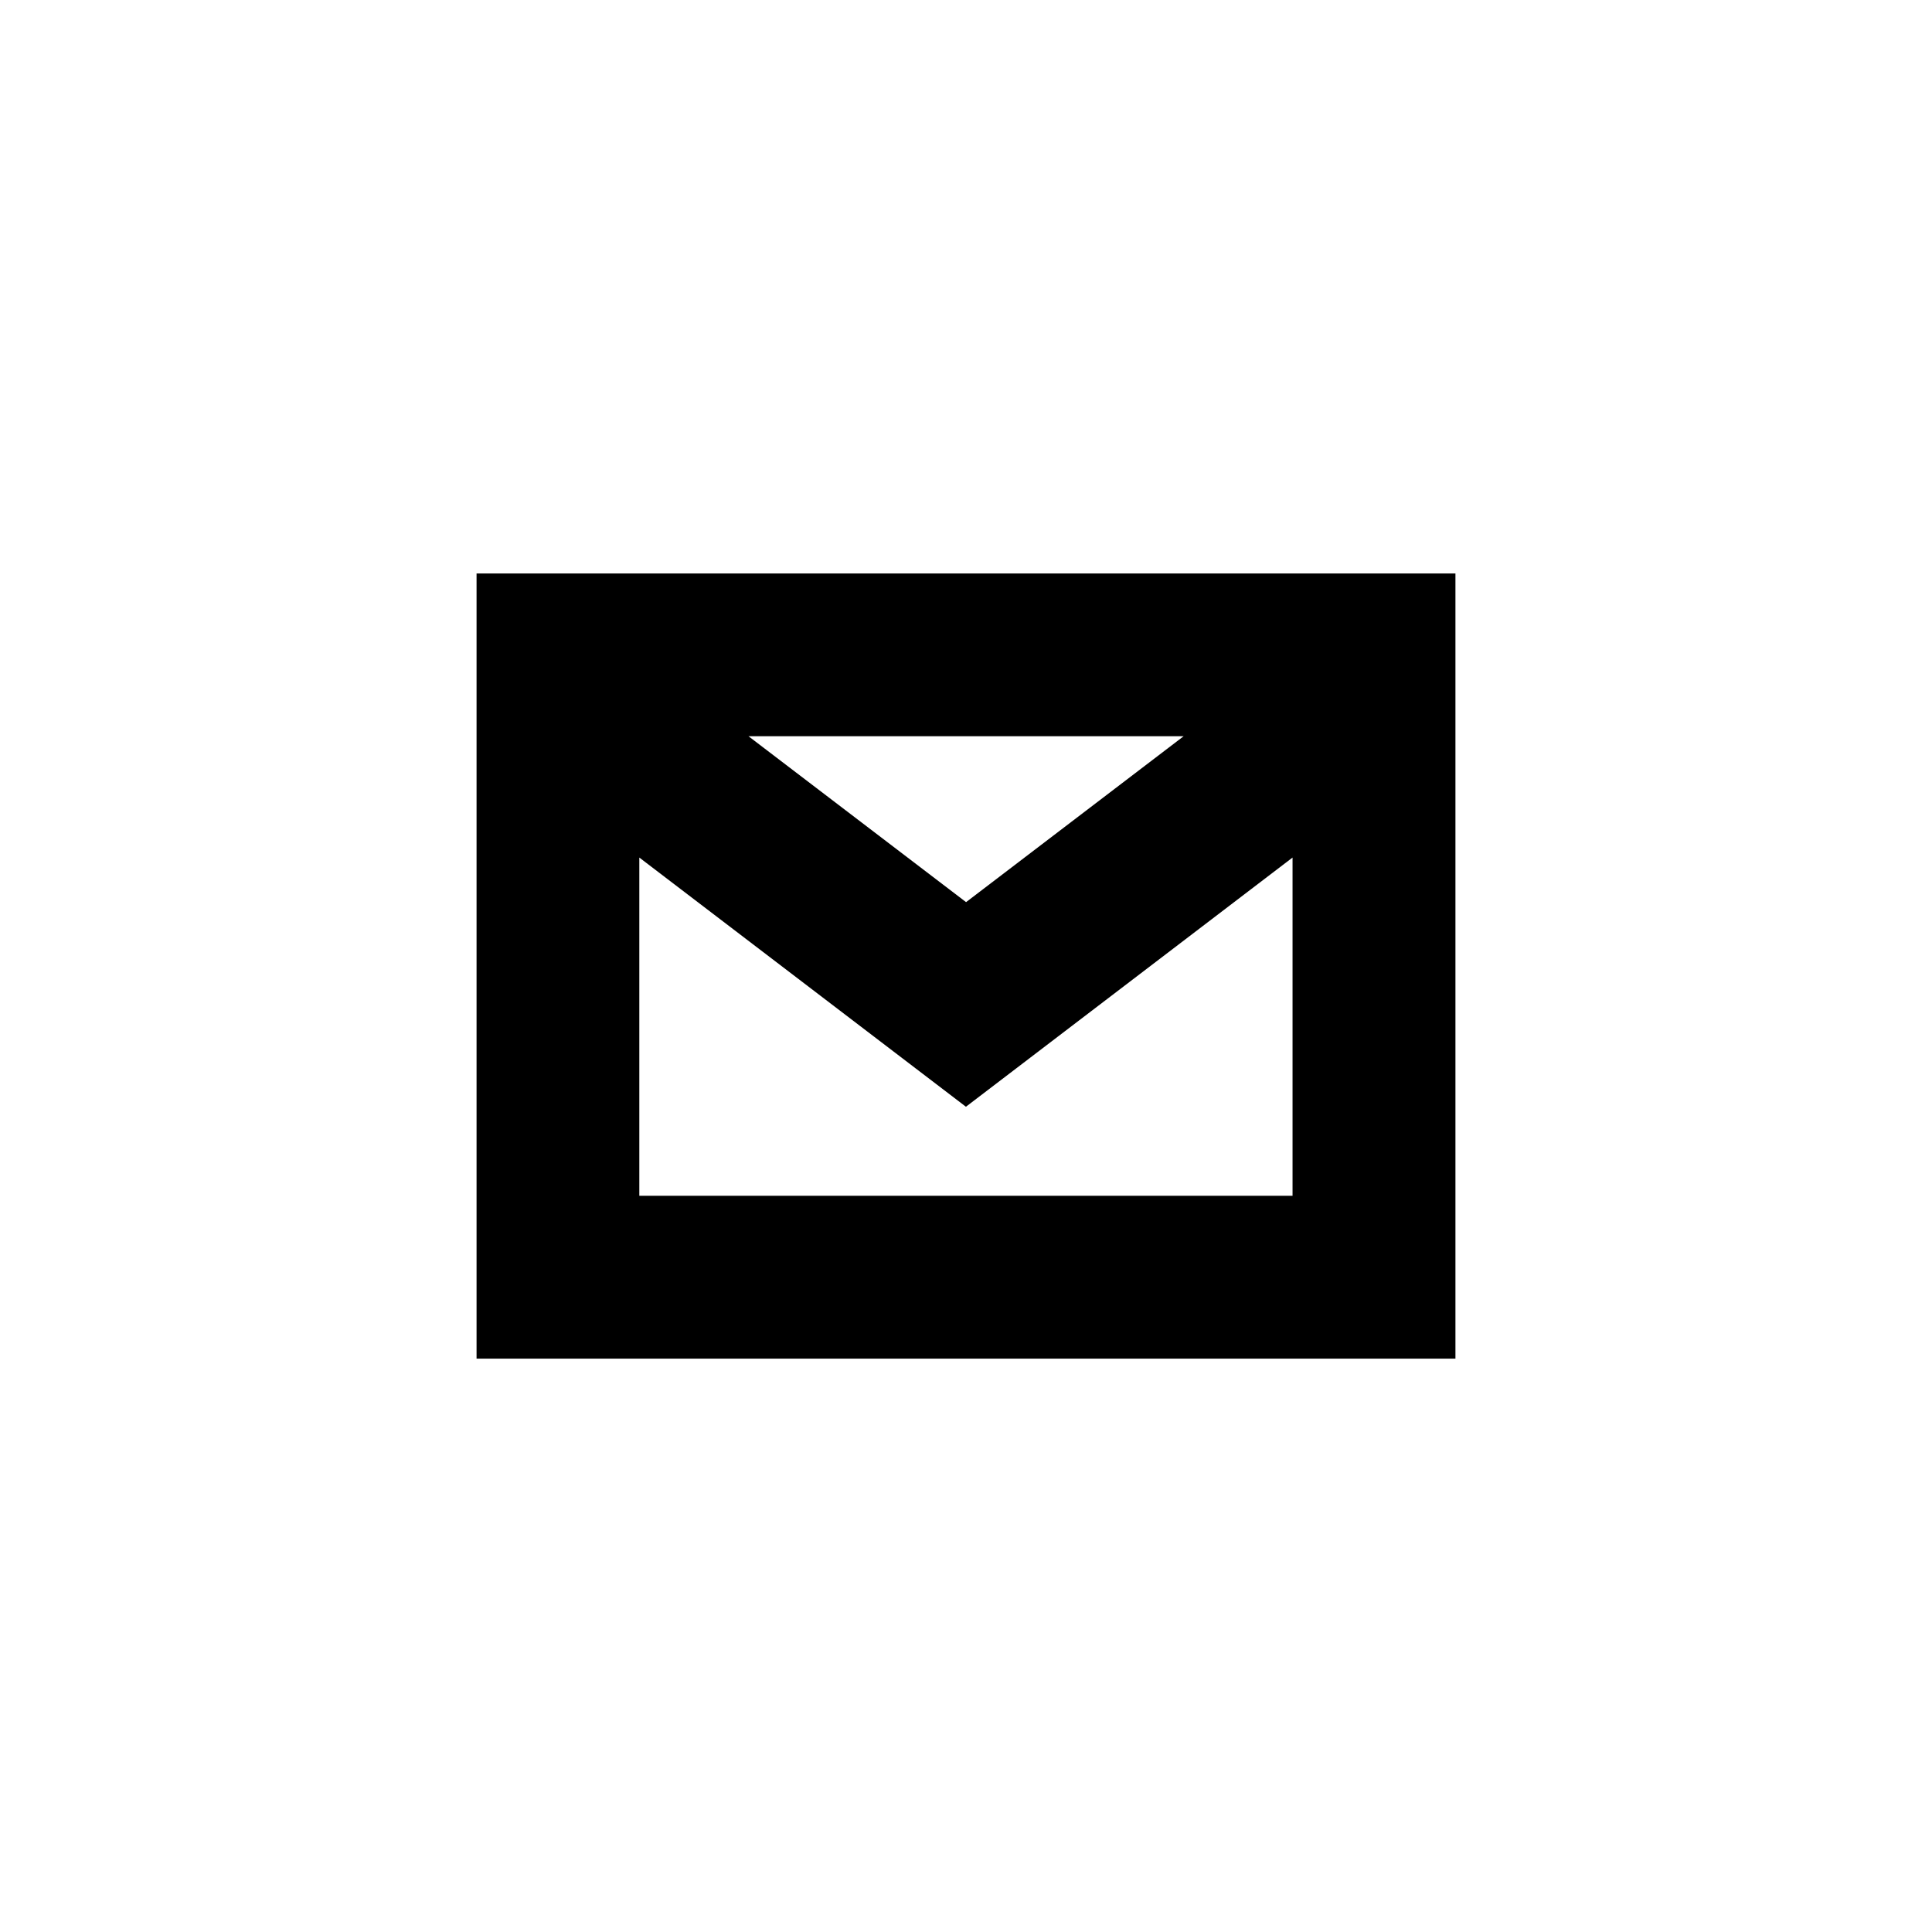
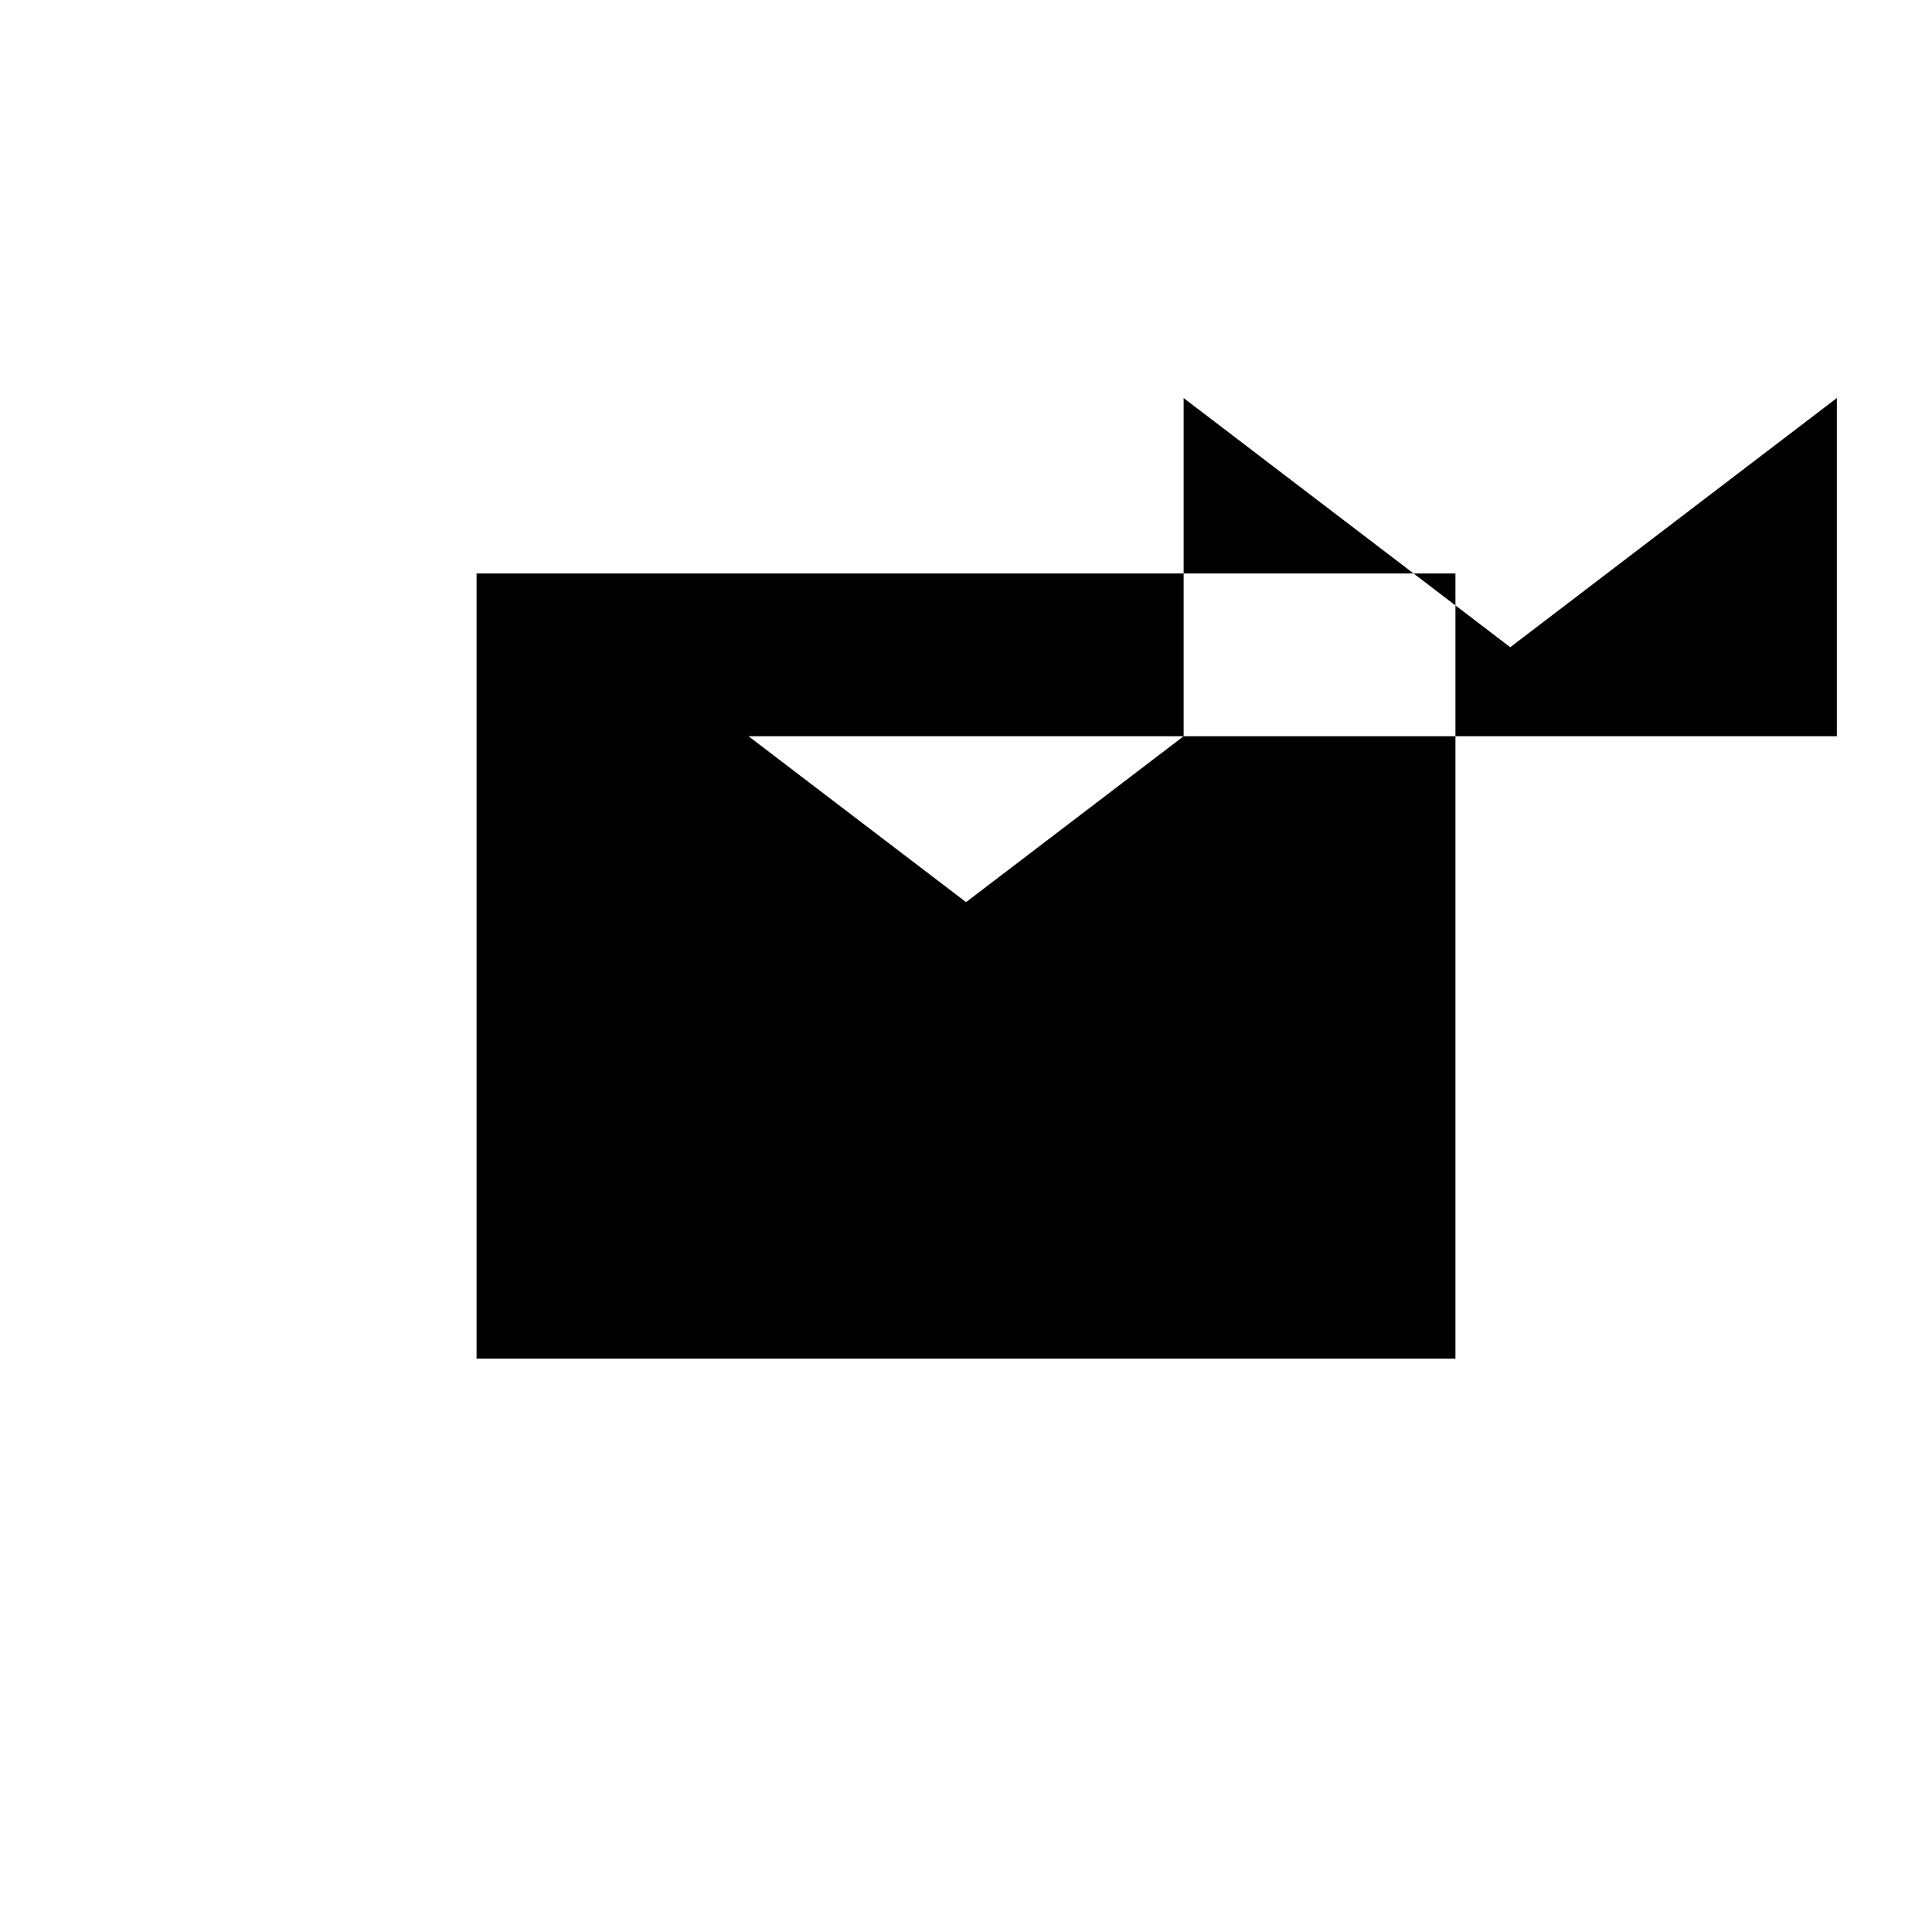
<svg xmlns="http://www.w3.org/2000/svg" id="Calque_1" viewBox="0 0 141.73 141.73">
-   <path d="M34.96,42.07v57.6h71.81v-57.6H34.96ZM86.83,54.01l-15.96,12.17-15.96-12.17h31.92ZM46.9,87.72v-24.81l23.96,18.28,23.96-18.28v24.81h-47.93Z" />
+   <path d="M34.96,42.07v57.6h71.81v-57.6H34.96ZM86.83,54.01l-15.96,12.17-15.96-12.17h31.92Zv-24.81l23.96,18.28,23.96-18.28v24.81h-47.93Z" />
</svg>